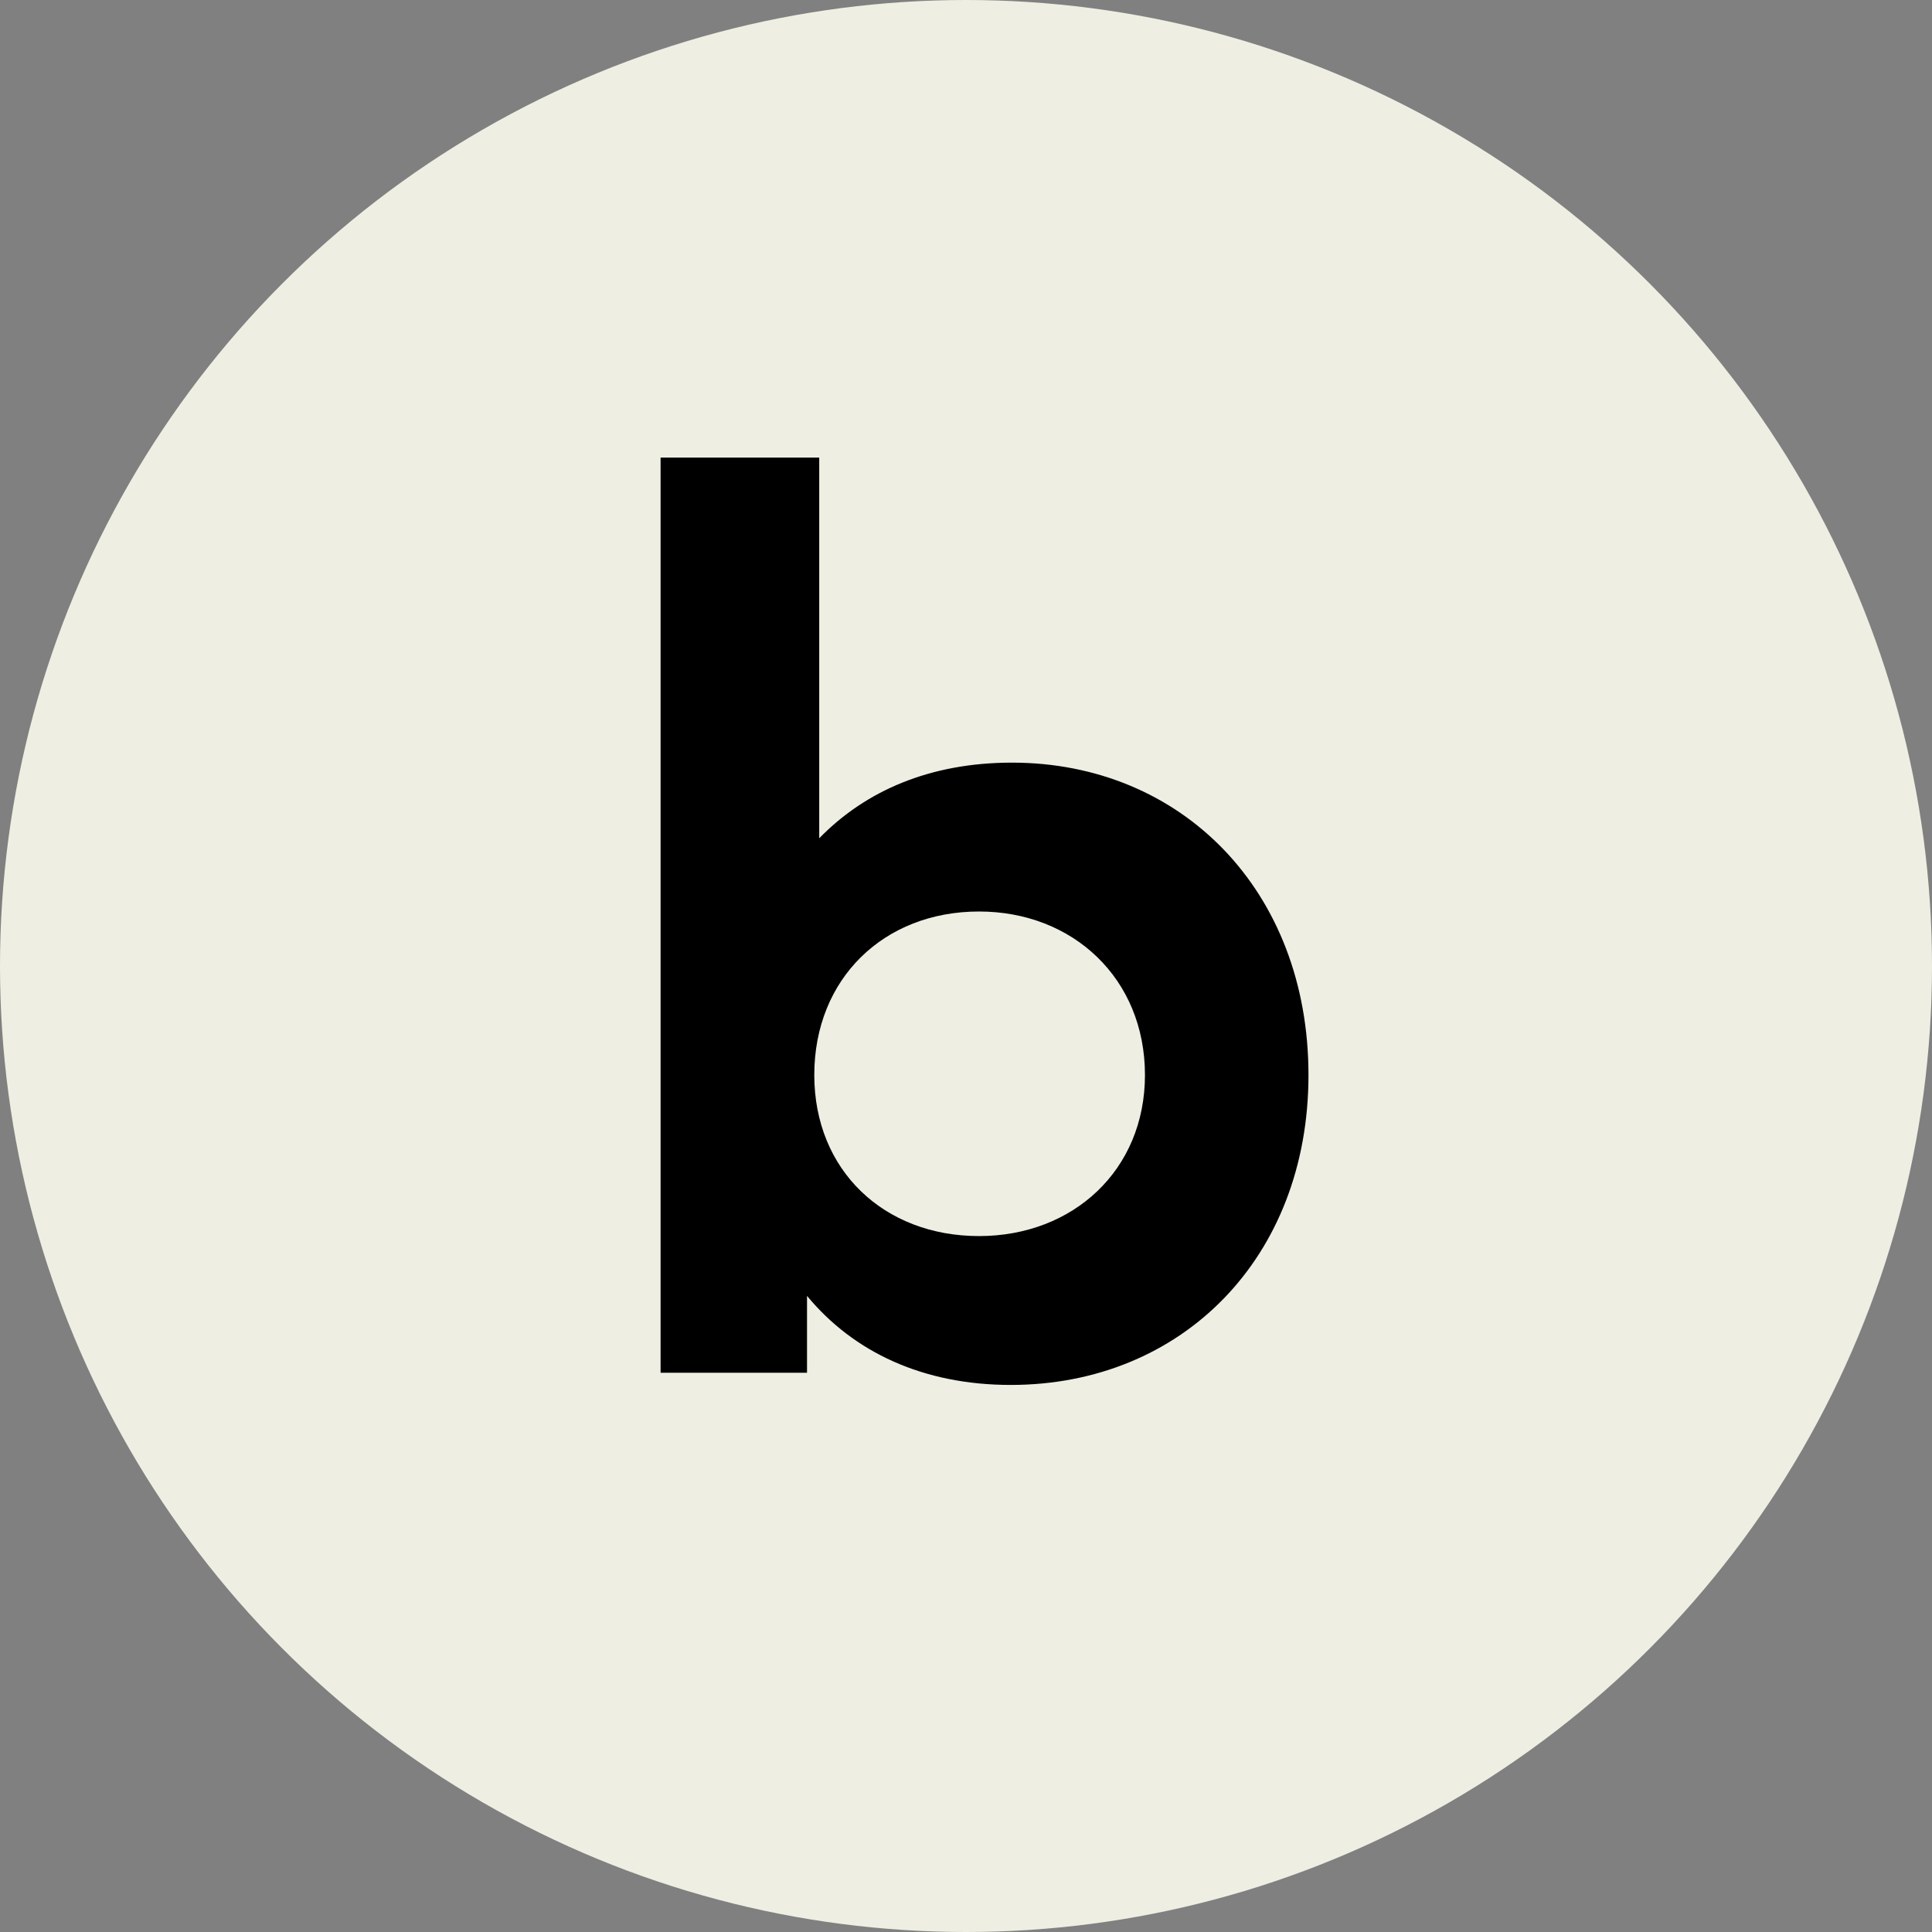
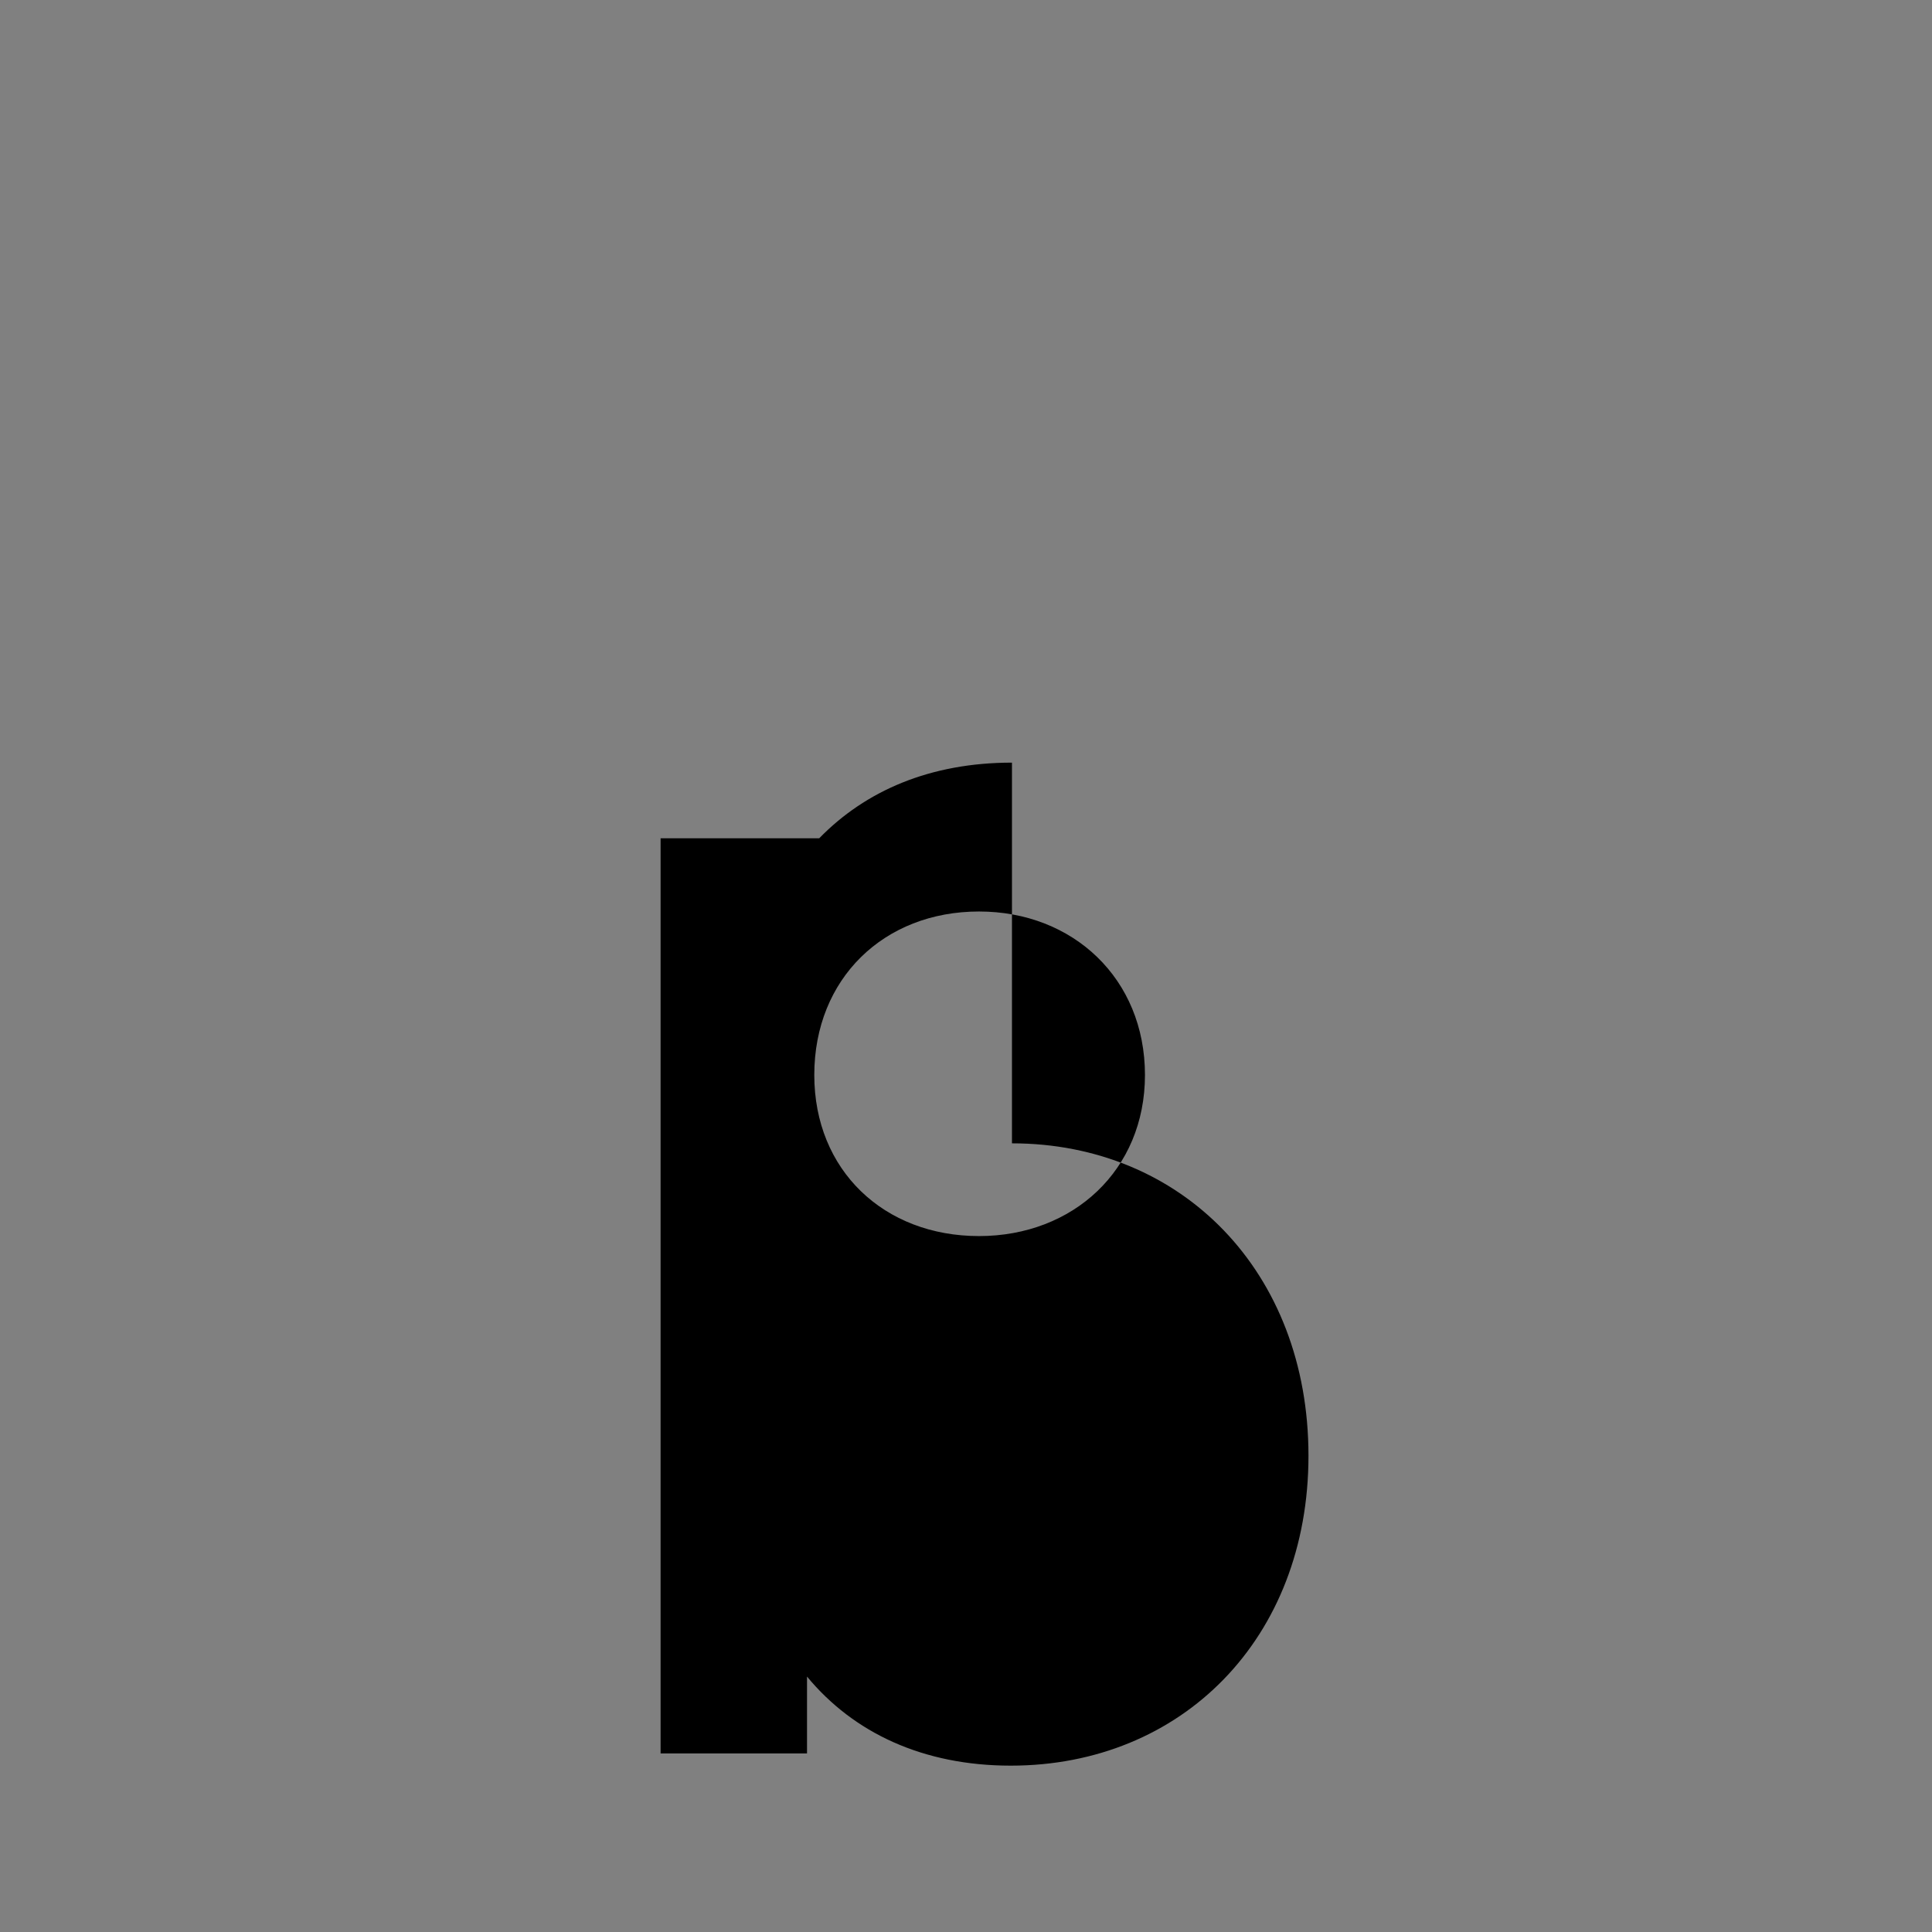
<svg xmlns="http://www.w3.org/2000/svg" width="38" height="38" fill="none">
  <rect width="100%" height="100%" fill="#808080" stroke="none" />
-   <circle cx="19" cy="19" r="19" fill="#EEEEE3" />
-   <path fill="#000" d="M19.904 15c-1.607 0-2.88.552-3.791 1.488V9h-3.12v18h2.88v-1.512c.912 1.104 2.28 1.752 4.008 1.752 3.36 0 5.855-2.496 5.855-6.096 0-3.624-2.495-6.144-5.832-6.144Zm-.648 9.312c-1.872 0-3.24-1.296-3.24-3.168 0-1.896 1.369-3.216 3.24-3.216 1.849 0 3.264 1.32 3.264 3.216 0 1.872-1.415 3.168-3.264 3.168Z" />
+   <path fill="#000" d="M19.904 15c-1.607 0-2.88.552-3.791 1.488h-3.12v18h2.88v-1.512c.912 1.104 2.28 1.752 4.008 1.752 3.36 0 5.855-2.496 5.855-6.096 0-3.624-2.495-6.144-5.832-6.144Zm-.648 9.312c-1.872 0-3.24-1.296-3.24-3.168 0-1.896 1.369-3.216 3.24-3.216 1.849 0 3.264 1.32 3.264 3.216 0 1.872-1.415 3.168-3.264 3.168Z" />
</svg>